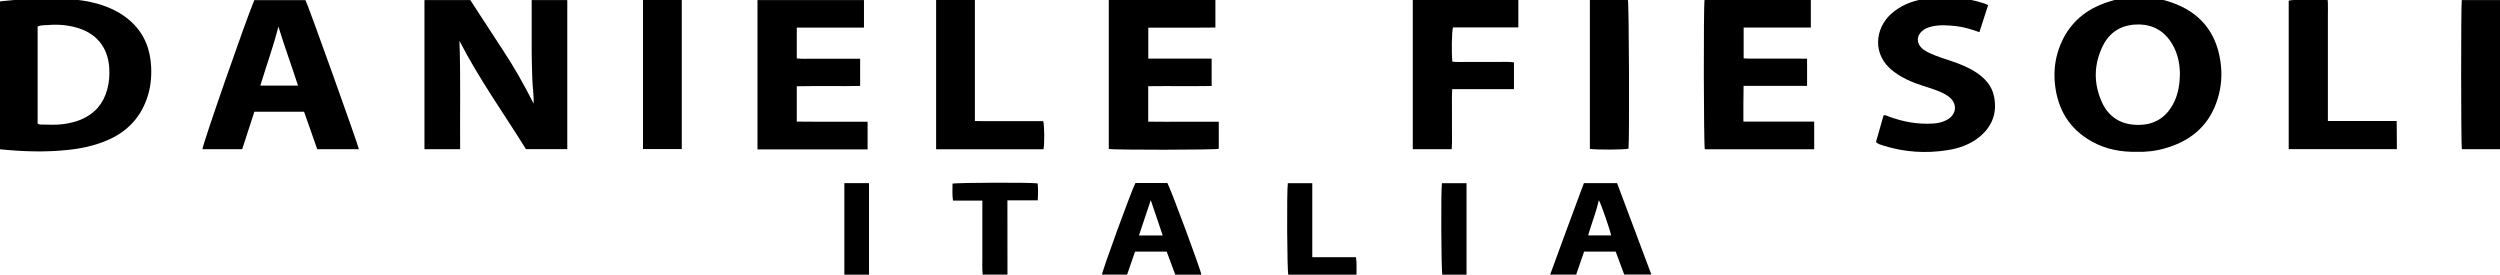
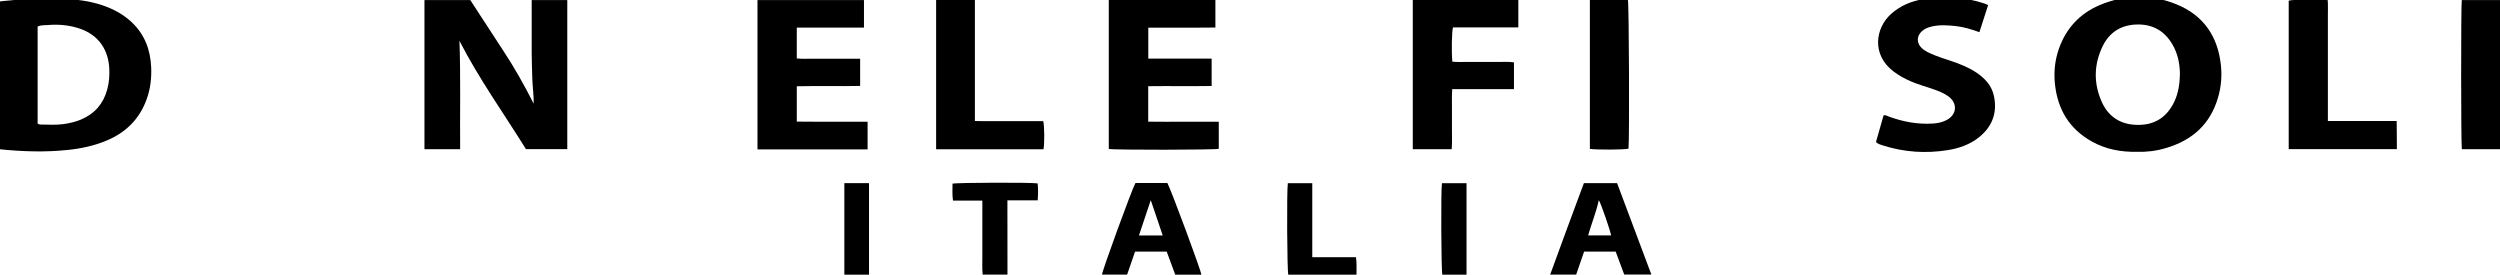
<svg xmlns="http://www.w3.org/2000/svg" id="Lager_1" x="0px" y="0px" viewBox="0 0 372.12 40.88" style="enable-background:new 0 0 372.12 40.88;" xml:space="preserve">
  <g>
    <g>
      <path d="M68.49,22.21c-1.83,0-3.55,0-5.31,0c0-7.42,0-14.79,0-22.2c2.27,0,4.5,0,6.82,0c1.63,2.5,3.28,5.04,4.94,7.58    c1.66,2.52,3.13,5.14,4.5,7.85c0.02-1.28-0.17-2.54-0.21-3.81c-0.05-1.28-0.07-2.56-0.09-3.84c-0.01-1.31,0-2.61,0-3.92    c0-1.27,0-2.55,0-3.86c1.81,0,3.52,0,5.3,0c0,7.39,0,14.76,0,22.19c-2.02,0-4.03,0-6.15,0c-3.3-5.31-6.99-10.46-9.9-16.12    C68.58,11.44,68.45,16.79,68.49,22.21z" />
      <path d="M-0.3,22.14c0-7.29,0-14.54,0-21.76c0.22-0.19,0.46-0.19,0.7-0.22c3-0.33,6.01-0.43,9.02-0.33    c1.97,0.07,3.93,0.32,5.81,0.95c1.64,0.55,3.13,1.35,4.39,2.54c1.91,1.8,2.76,4.08,2.88,6.64c0.08,1.66-0.11,3.3-0.69,4.87    c-1.07,2.92-3.1,4.91-5.96,6.1c-1.89,0.79-3.86,1.2-5.88,1.4C6.65,22.67,3.32,22.56,0,22.22C-0.08,22.21-0.15,22.18-0.3,22.14z     M5.6,18.39c0.26,0.19,0.51,0.14,0.74,0.15c1.01,0.02,2.03,0.07,3.03-0.06c0.93-0.12,1.83-0.33,2.7-0.69    c2.02-0.86,3.32-2.35,3.89-4.47c0.29-1.06,0.37-2.15,0.3-3.25c-0.2-3-1.88-5.09-4.76-5.93C10.06,3.71,8.57,3.6,7.07,3.73    C6.58,3.77,6.06,3.71,5.6,3.96C5.6,8.79,5.6,13.61,5.6,18.39z" />
      <path d="M318.09,22.6c-2.42,0.04-4.65-0.38-6.71-1.53c-3.33-1.85-5.09-4.74-5.5-8.5c-0.2-1.8-0.02-3.57,0.57-5.28    c1.07-3.06,3.11-5.27,6.08-6.53c3.78-1.59,7.66-1.65,11.45-0.11c3.98,1.62,6.12,4.73,6.59,8.99c0.19,1.69,0.04,3.36-0.45,4.98    c-1.17,3.92-3.86,6.28-7.71,7.41C320.99,22.47,319.51,22.64,318.09,22.6z M324.48,11.05c-0.02-1.52-0.3-3.08-1.15-4.49    c-1.21-2.04-3.03-3.01-5.39-2.91c-2.28,0.09-3.97,1.19-4.96,3.22c-1.32,2.71-1.37,5.52-0.15,8.27c1.03,2.31,2.91,3.46,5.46,3.45    c2.53,0,4.29-1.22,5.36-3.47C324.24,13.86,324.44,12.52,324.48,11.05z" />
-       <path d="M53.42,22.21c-2.05,0-4.09,0-6.2,0c-0.65-1.85-1.3-3.7-1.96-5.58c-2.47,0-4.91,0-7.4,0c-0.6,1.86-1.2,3.7-1.81,5.58    c-1.99,0-3.95,0-5.92,0c0-0.64,6.39-19,7.72-22.19c2.52,0,5.07,0,7.62,0C45.84,0.68,53.31,21.54,53.42,22.21z M44.36,12.74    c-0.96-2.97-2.02-5.84-2.92-8.79c-0.75,2.98-1.8,5.84-2.69,8.79C40.66,12.74,42.46,12.74,44.36,12.74z" />
-       <path d="M268.98,8.73c0,1.37,0,2.66,0,4.05c-3.12,0-6.23,0-9.45,0c-0.05,1.8-0.02,3.51-0.03,5.32c3.55,0,7.02,0,10.54,0    c0,1.42,0,2.74,0,4.12c-5.44,0-10.86,0-16.28,0c-0.17-0.57-0.21-21.28-0.04-22.23c5.25,0,10.51,0,15.82,0c0,1.36,0,2.68,0,4.11    c-3.33,0-6.64,0-10,0c0,1.56,0,3.02,0,4.59c1.02,0.07,2.05,0.02,3.07,0.03c1.07,0.01,2.13,0,3.2,0    C266.86,8.73,267.9,8.73,268.98,8.73z" />
      <path d="M180.35,8.72c0,1.42,0,2.69,0,4.08c-3.14,0.05-6.27-0.01-9.44,0.03c0,1.77,0,3.47,0,5.28c1.76,0.03,3.51,0.01,5.26,0.01    c1.73,0,3.46,0,5.24,0c0,1.4,0,2.71,0,4.03c-0.6,0.17-15.56,0.19-16.37,0.02c0-7.36,0-14.74,0-22.17c5.3,0,10.56,0,15.87,0    c0,1.34,0,2.66,0,4.1c-1.11,0.01-2.21,0.01-3.32,0.02c-1.09,0-2.19,0-3.28,0c-1.11,0-2.23,0-3.39,0c0,1.56,0,3.04,0,4.6    C174.04,8.72,177.15,8.72,180.35,8.72z" />
      <path d="M129.14,18.12c0,1.44,0,2.76,0,4.12c-5.48,0-10.91,0-16.39,0c0-7.42,0-14.8,0-22.23c5.28,0,10.54,0,15.85,0    c0,1.35,0,2.67,0,4.1c-3.32,0-6.64,0-10,0c0,1.56,0,3.02,0,4.59c0.77,0.09,1.57,0.03,2.35,0.04c0.77,0.01,1.55,0,2.32,0    c0.8,0,1.6,0,2.4,0c0.77,0,1.54,0,2.36,0c0,1.36,0,2.66,0,4.05c-3.13,0.07-6.26-0.02-9.43,0.05c0,1.76,0,3.45,0,5.26    c1.76,0.03,3.51,0.01,5.26,0.02C125.6,18.12,127.33,18.12,129.14,18.12z" />
      <path d="M295.93,0.75c-0.44,1.38-0.86,2.69-1.3,4.04c-1.17-0.42-2.29-0.77-3.45-0.9c-1.25-0.14-2.5-0.23-3.74,0.08    c-0.5,0.12-0.96,0.32-1.35,0.66c-0.82,0.72-0.84,1.77-0.05,2.52c0.37,0.35,0.82,0.59,1.29,0.8c1.02,0.46,2.09,0.8,3.15,1.15    c1.32,0.44,2.6,0.96,3.76,1.74c1.27,0.87,2.26,1.96,2.57,3.52c0.49,2.45-0.27,4.47-2.2,6.04c-1.36,1.1-2.97,1.67-4.67,1.94    c-3.26,0.53-6.48,0.32-9.64-0.68c-0.35-0.11-0.72-0.2-1.07-0.51c0.38-1.32,0.76-2.67,1.14-3.99c0.34-0.06,0.57,0.11,0.81,0.2    c2.1,0.77,4.26,1.17,6.51,1.03c0.7-0.04,1.38-0.18,2-0.49c1.61-0.81,1.75-2.54,0.29-3.58c-0.7-0.5-1.5-0.8-2.31-1.08    c-1.06-0.37-2.14-0.66-3.17-1.1c-0.96-0.41-1.87-0.9-2.7-1.54c-3.21-2.47-2.69-6.4-0.3-8.54c1.36-1.21,2.97-1.88,4.73-2.18    c3.1-0.53,6.16-0.35,9.15,0.64C295.52,0.57,295.67,0.64,295.93,0.75z" />
      <path d="M226-0.01c0,1.37,0,2.69,0,4.09c-3.27,0-6.51,0-9.73,0c-0.18,0.63-0.23,3.7-0.09,5.1c0.74,0.08,1.5,0.03,2.26,0.04    c0.77,0.01,1.55,0,2.32,0c0.75,0,1.49-0.01,2.24,0c0.77,0.01,1.54-0.06,2.35,0.06c0,1.32,0,2.61,0,3.99c-3.04,0-6.07,0-9.19,0    c-0.08,1.05-0.03,2.03-0.04,3c-0.01,0.99,0.01,1.97,0,2.96c-0.01,0.98,0.05,1.96-0.04,2.98c-1.94,0-3.85,0-5.79,0    c0-7.42,0-14.79,0-22.21C215.54-0.01,220.75-0.01,226-0.01z" />
      <path d="M356.77,22.2c-5.42,0-10.74,0-16.1,0c0-7.4,0-14.75,0-22.1c0.54-0.18,4.22-0.24,5.81-0.08c0.05,0.82,0.02,1.66,0.02,2.5    c0.01,0.85,0,1.71,0,2.56s0,1.71,0,2.56c0,0.88,0,1.76,0,2.64c0,0.85,0,1.71,0,2.56s0,1.71,0,2.56c0,0.85,0,1.69,0,2.61    c3.44,0,6.78,0,10.24,0c0.01,0.75,0.02,1.44,0.02,2.12C356.77,20.79,356.77,21.46,356.77,22.2z" />
      <path d="M139.34,22.22c0-7.44,0-14.81,0-22.22c1.93,0,3.8,0,5.77,0c0,5.99,0,11.95,0,18.01c0.92,0.04,1.76,0.02,2.6,0.02    c0.85,0,1.71,0,2.56,0c0.83,0,1.65,0,2.48,0c0.85,0,1.7,0,2.53,0c0.19,0.65,0.21,3.42,0.04,4.19    C150.03,22.22,144.73,22.22,139.34,22.22z" />
-       <path d="M95.71-0.01c1.95,0,3.83,0,5.77,0c0,7.4,0,14.77,0,22.2c-1.92,0-3.82,0-5.77,0C95.71,14.81,95.71,7.44,95.71-0.01z" />
+       <path d="M95.71-0.01c1.95,0,3.83,0,5.77,0c-1.92,0-3.82,0-5.77,0C95.71,14.81,95.71,7.44,95.71-0.01z" />
      <path d="M236.65-0.01c1.95,0,3.81,0,5.66,0c0.17,0.61,0.24,20.65,0.09,22.14c-0.57,0.16-4.79,0.19-5.75,0.03    C236.65,14.8,236.65,7.43,236.65-0.01z" />
      <path d="M372.12,22.21c-1.93,0-3.81,0-5.68,0c-0.13-0.73-0.14-21.42-0.01-22.2c1.87,0,3.75,0,5.69,0    C372.12,7.39,372.12,14.76,372.12,22.21z" />
      <path d="M178.82,40.88c-1.27,0-2.54,0-3.89,0c-0.42-1.13-0.84-2.27-1.27-3.43c-1.57,0-3.11,0-4.71,0    c-0.39,1.12-0.78,2.25-1.18,3.42c-1.26,0-2.5,0-3.74,0c0.02-0.56,4.47-12.75,4.98-13.63c1.58,0,3.17,0,4.75,0    C174.26,28.11,178.78,40.28,178.82,40.88z M171.29,29.79c-0.56,1.75-1.18,3.45-1.76,5.26c1.23,0,2.34,0,3.54,0    C172.46,33.25,171.87,31.52,171.29,29.79z" />
      <path d="M240.7,27.26c1.69,4.5,3.38,9.01,5.1,13.6c-1.38,0-2.67,0-4.04,0c-0.41-1.1-0.83-2.24-1.27-3.41c-1.57,0-3.11,0-4.7,0    c-0.39,1.13-0.78,2.25-1.18,3.42c-1.26,0-2.51,0-3.87,0c1.65-4.57,3.34-9.07,5.02-13.61C237.4,27.26,239.01,27.26,240.7,27.26z     M239.81,35.04c-0.09-0.64-1.53-4.82-1.83-5.25c-0.39,1.82-1.09,3.48-1.59,5.25C237.6,35.04,238.7,35.04,239.81,35.04z" />
      <path d="M149.96,40.87c-1.27,0-2.43,0-3.69,0c-0.11-0.89-0.03-1.79-0.05-2.68c-0.01-0.93,0-1.87,0-2.8c0-0.91,0-1.81,0-2.72    c0-0.9,0-1.8,0-2.81c-1.49,0-2.91,0-4.37,0c-0.14-0.91-0.06-1.72-0.07-2.52c0.63-0.17,11.78-0.2,12.67-0.04    c0.09,0.8,0.07,1.61,0.01,2.52c-1.49,0-2.95,0-4.51,0C149.96,33.56,149.96,37.2,149.96,40.87z" />
      <path d="M201.91,40.88c-3.46,0-6.81,0-10.15,0c-0.18-0.57-0.24-12.5-0.07-13.61c1.17,0,2.36,0,3.64,0c0,3.66,0,7.29,0,11.01    c2.22,0,4.34,0,6.5,0C201.98,39.17,201.89,39.98,201.91,40.88z" />
      <path d="M129.35,40.88c-1.24,0-2.42,0-3.67,0c0-4.55,0-9.06,0-13.62c1.24,0,2.43,0,3.67,0C129.35,31.79,129.35,36.29,129.35,40.88    z" />
      <path d="M218.29,40.88c-1.28,0-2.44,0-3.6,0c-0.17-0.55-0.23-12.47-0.06-13.61c1.17,0,2.36,0,3.66,0    C218.29,31.81,218.29,36.32,218.29,40.88z" />
    </g>
  </g>
</svg>